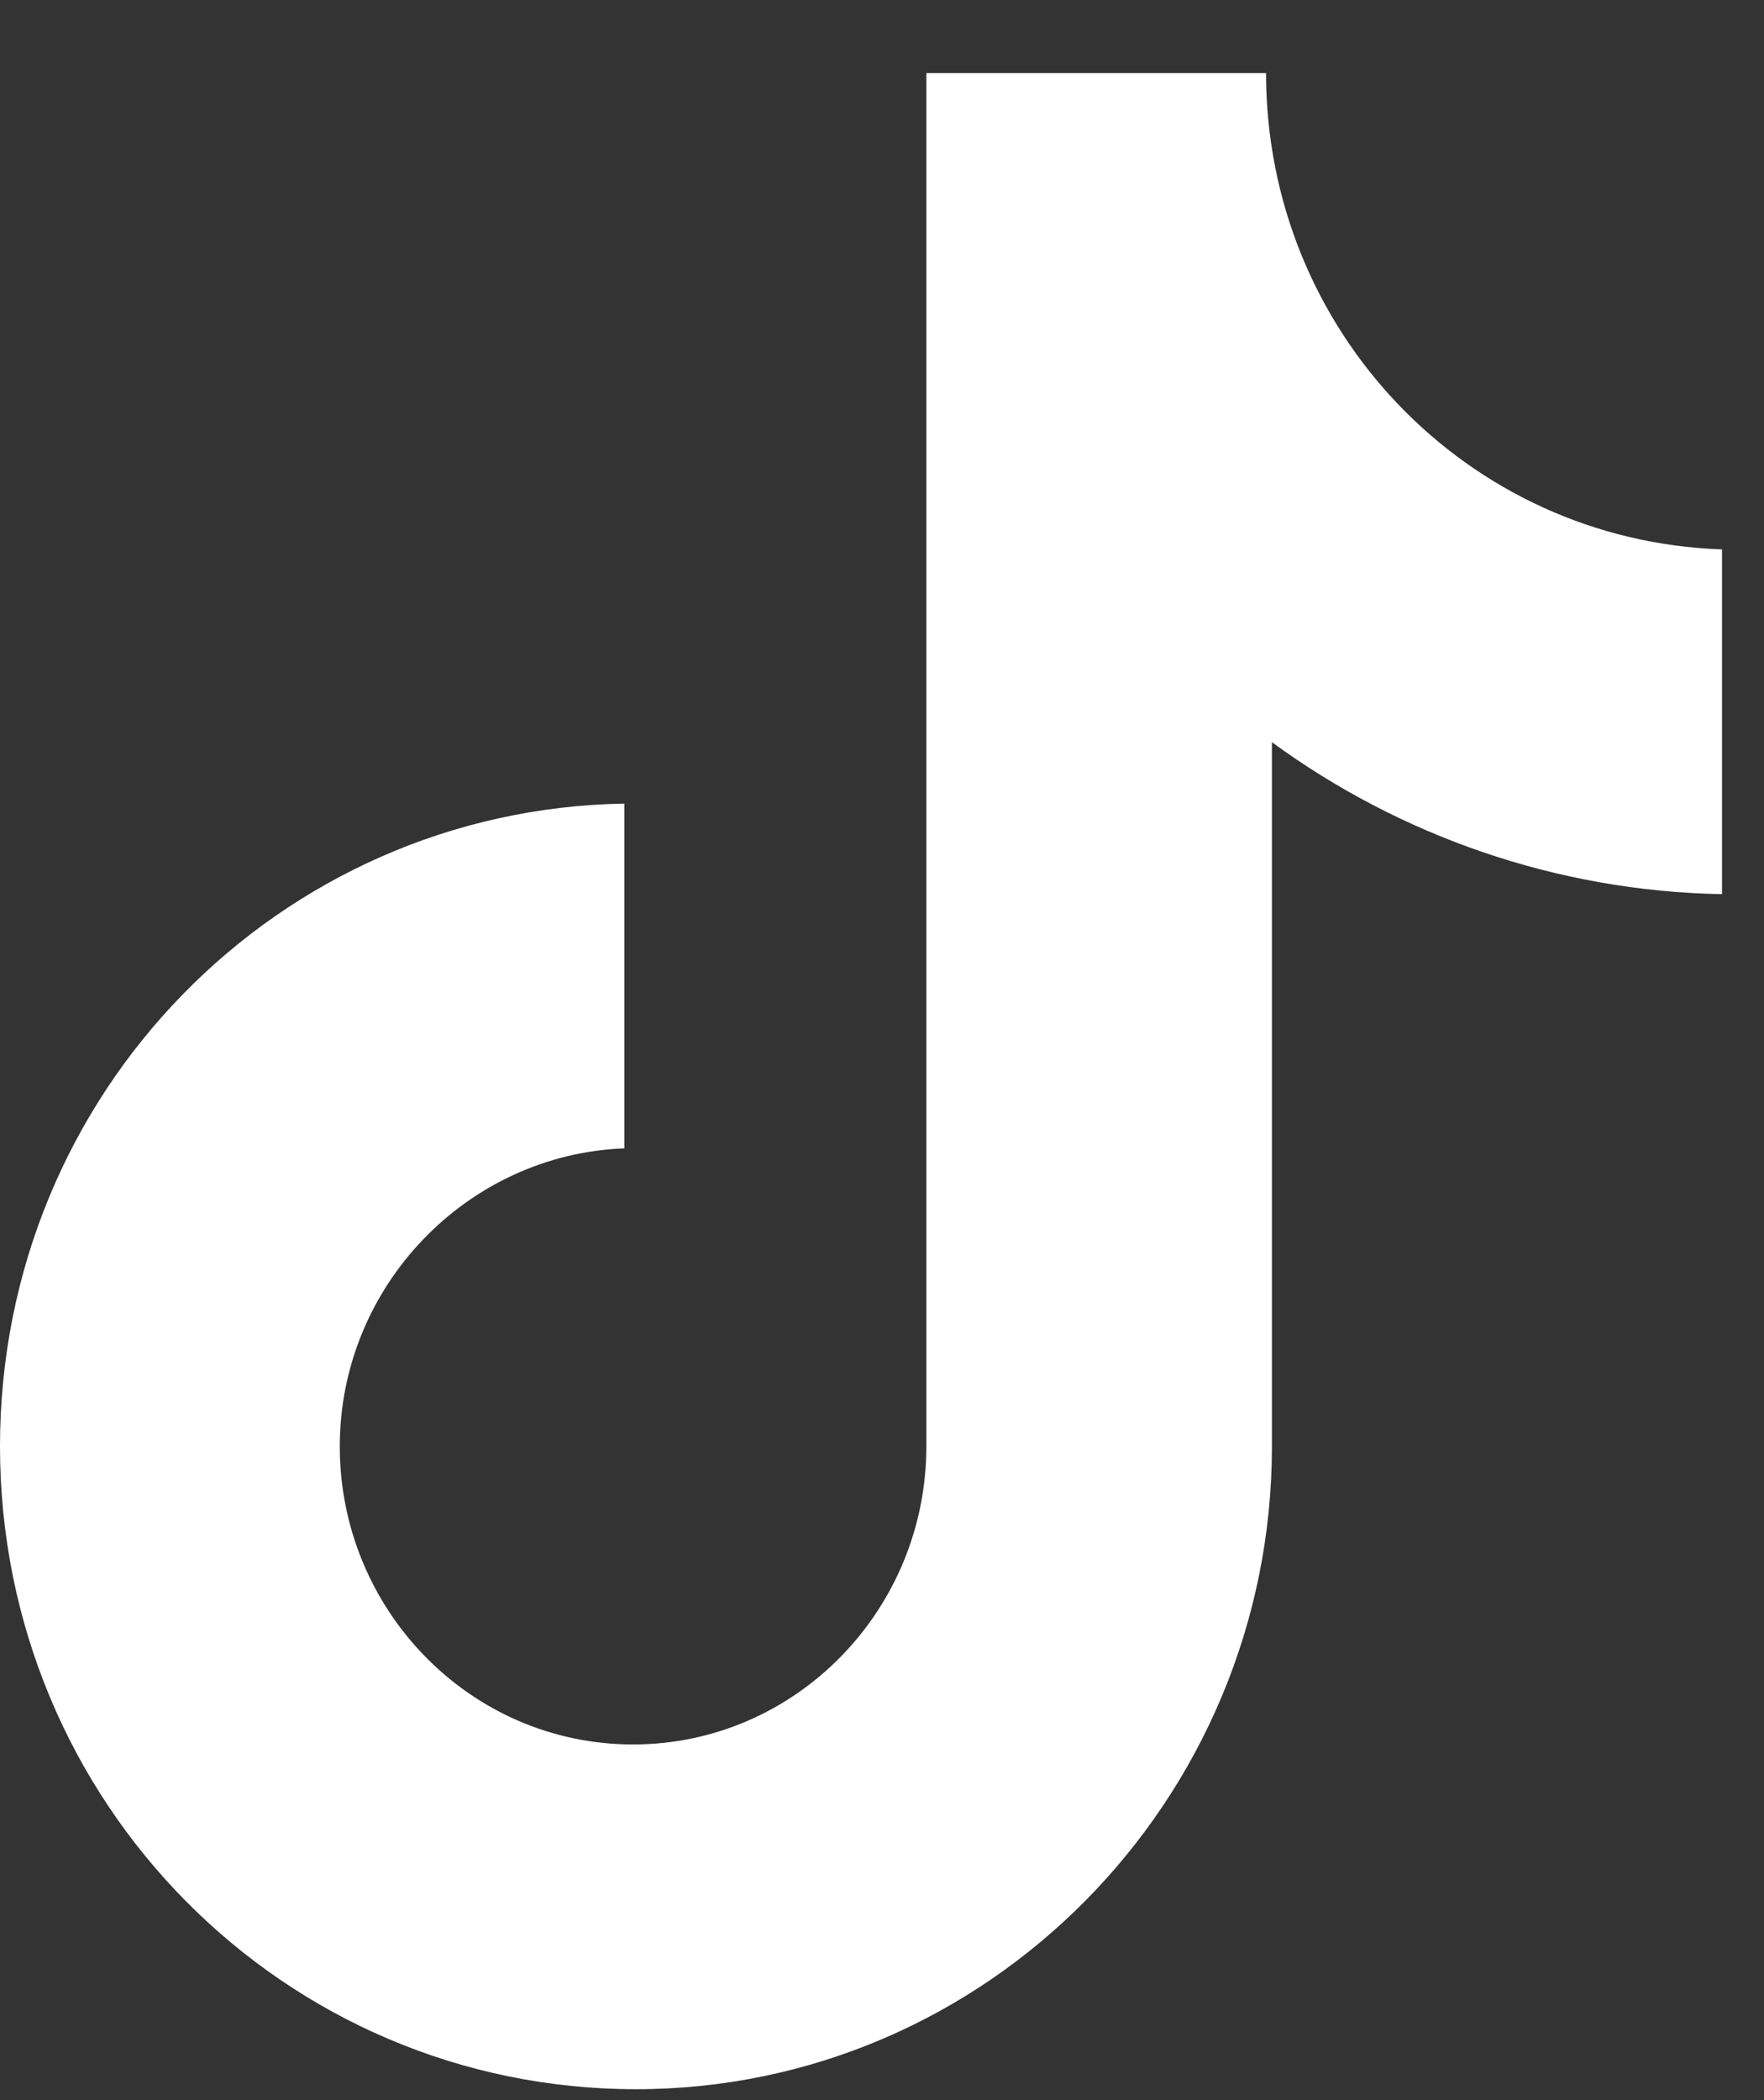
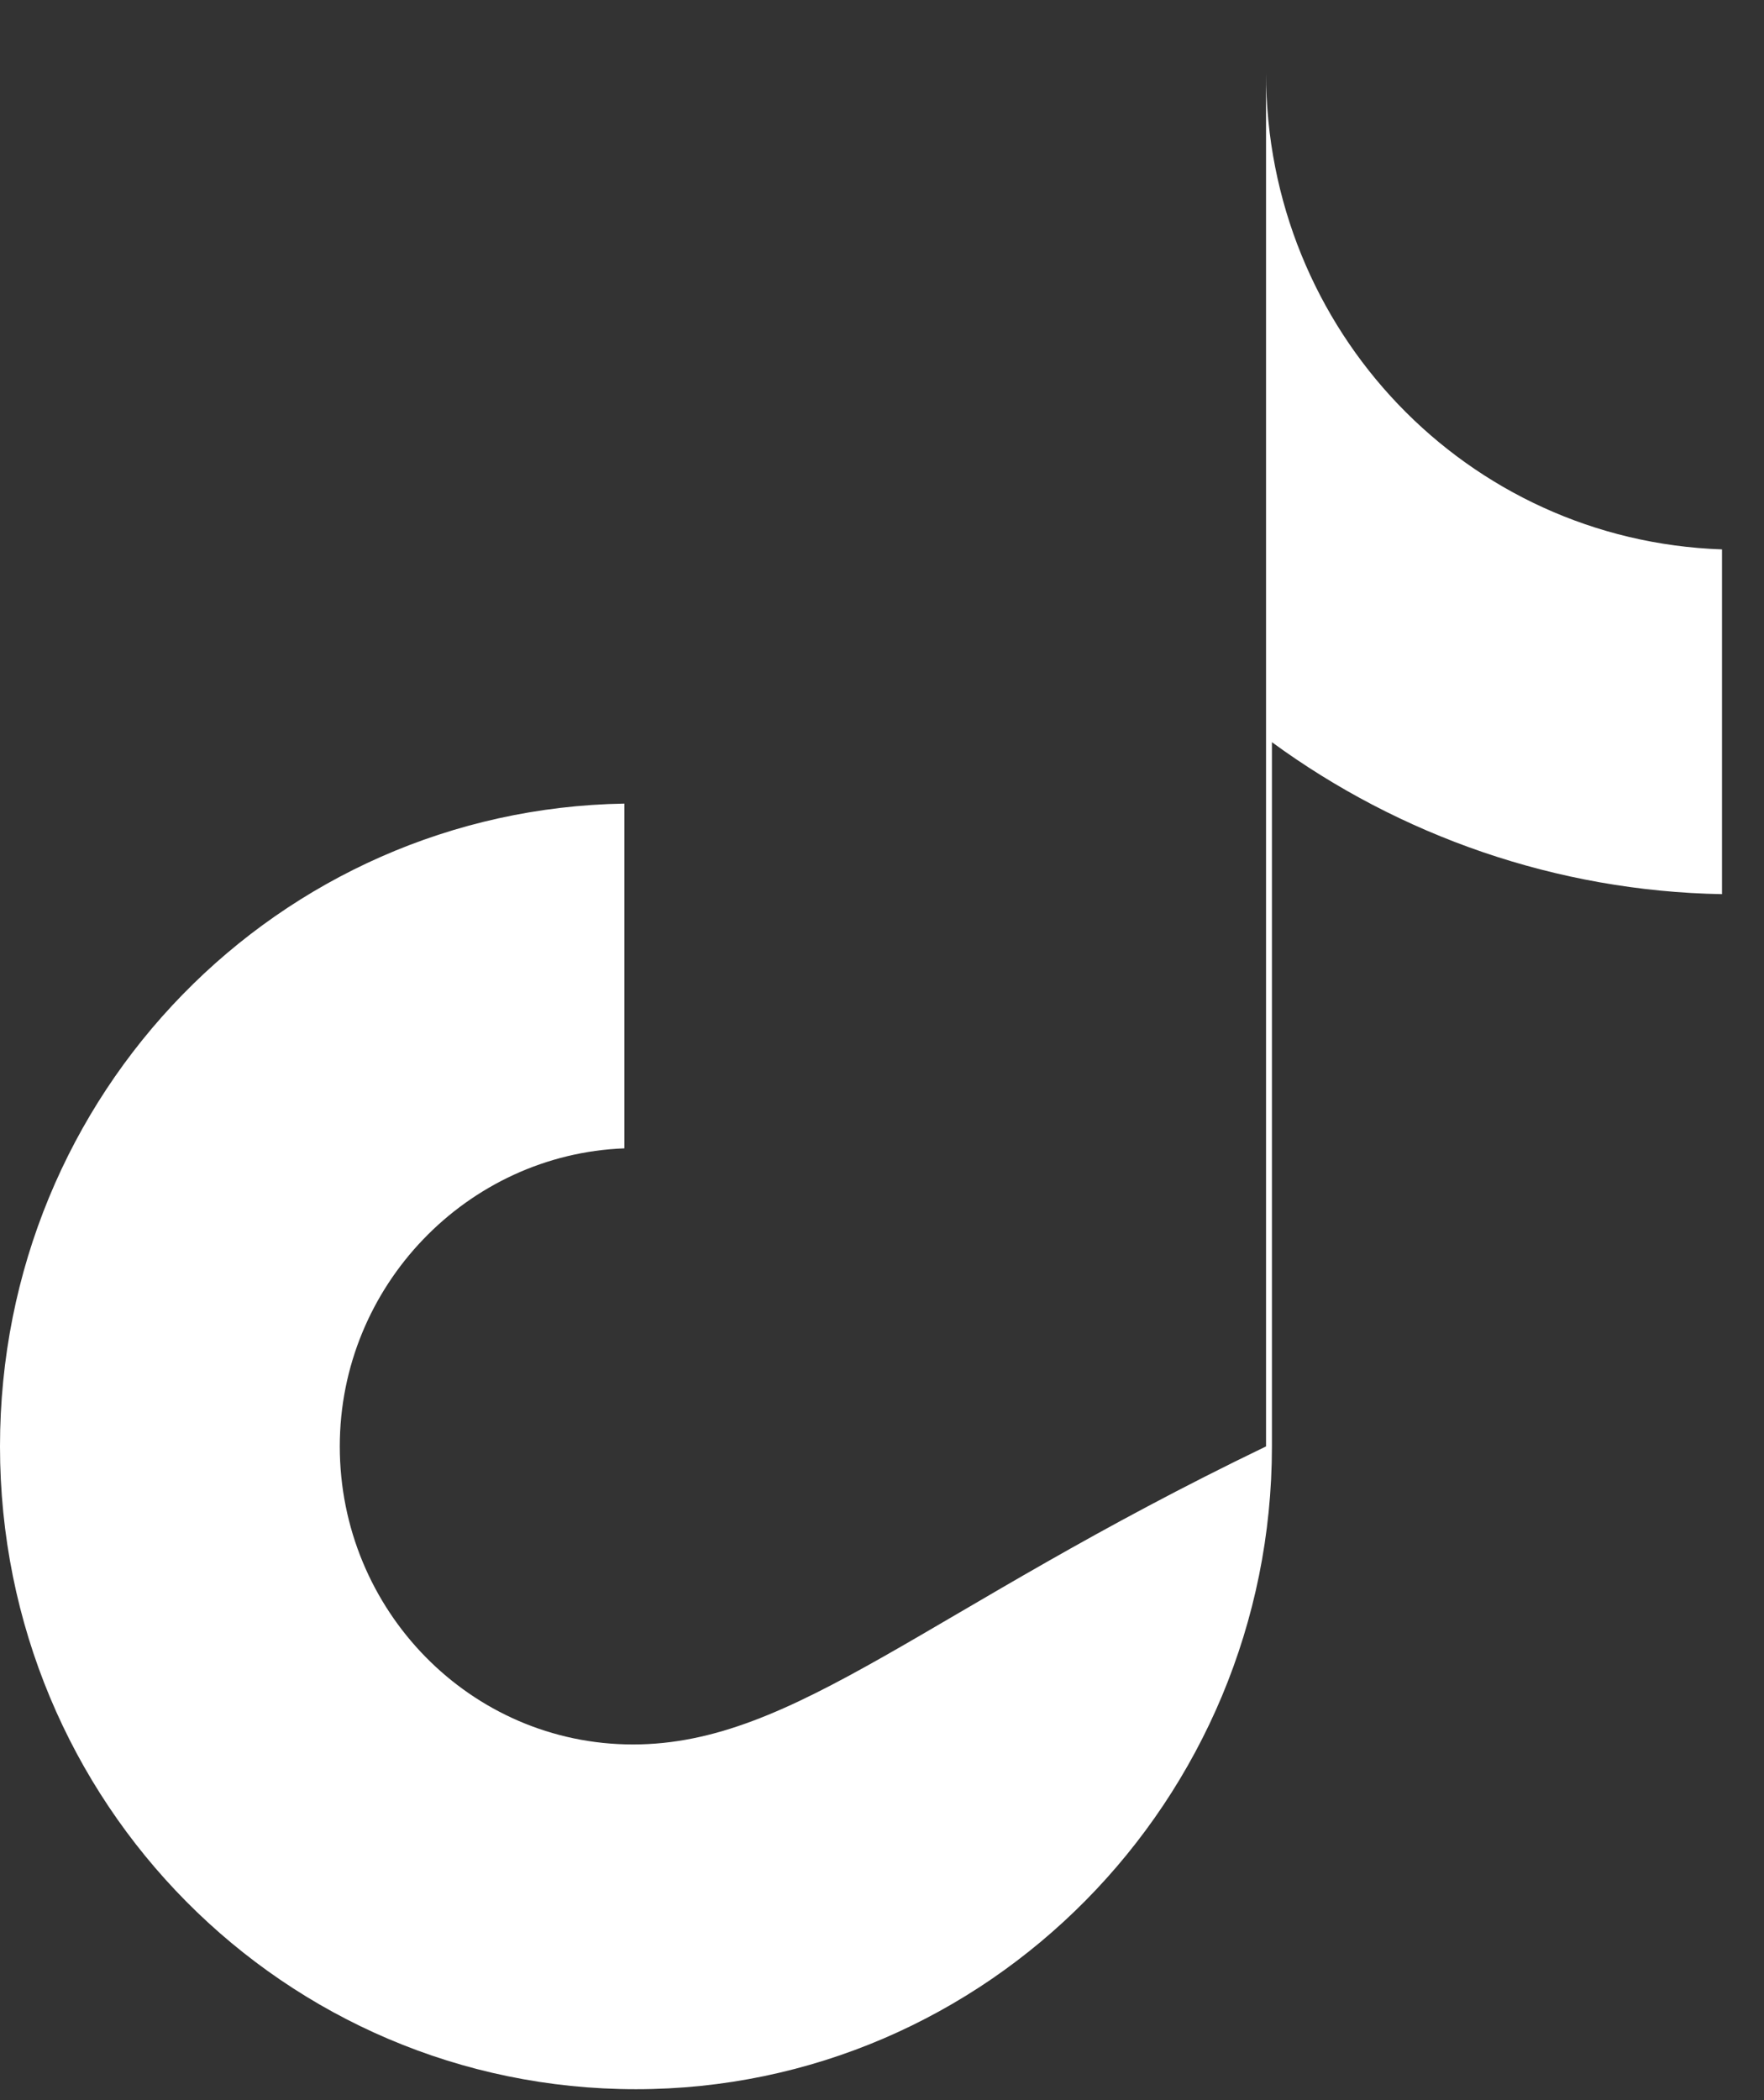
<svg xmlns="http://www.w3.org/2000/svg" width="21" height="25" viewBox="0 0 21 25" fill="none">
  <rect x="0" y="0" width="21" height="25" fill="#333333" stroke="none" />
-   <path d="M15.072 0.87H11.028V17.218C11.028 19.166 9.472 20.766 7.536 20.766C5.6 20.766 4.045 19.166 4.045 17.218C4.045 15.305 5.566 13.74 7.433 13.67V9.566C3.319 9.635 0 13.009 0 17.218C0 21.462 3.388 24.87 7.571 24.87C11.754 24.87 15.142 21.427 15.142 17.218V8.835C16.663 9.948 18.529 10.609 20.5 10.644V6.54C17.458 6.435 15.072 3.931 15.072 0.87Z" fill="white" />
+   <path d="M15.072 0.87V17.218C11.028 19.166 9.472 20.766 7.536 20.766C5.6 20.766 4.045 19.166 4.045 17.218C4.045 15.305 5.566 13.74 7.433 13.67V9.566C3.319 9.635 0 13.009 0 17.218C0 21.462 3.388 24.87 7.571 24.87C11.754 24.87 15.142 21.427 15.142 17.218V8.835C16.663 9.948 18.529 10.609 20.5 10.644V6.54C17.458 6.435 15.072 3.931 15.072 0.87Z" fill="white" />
</svg>